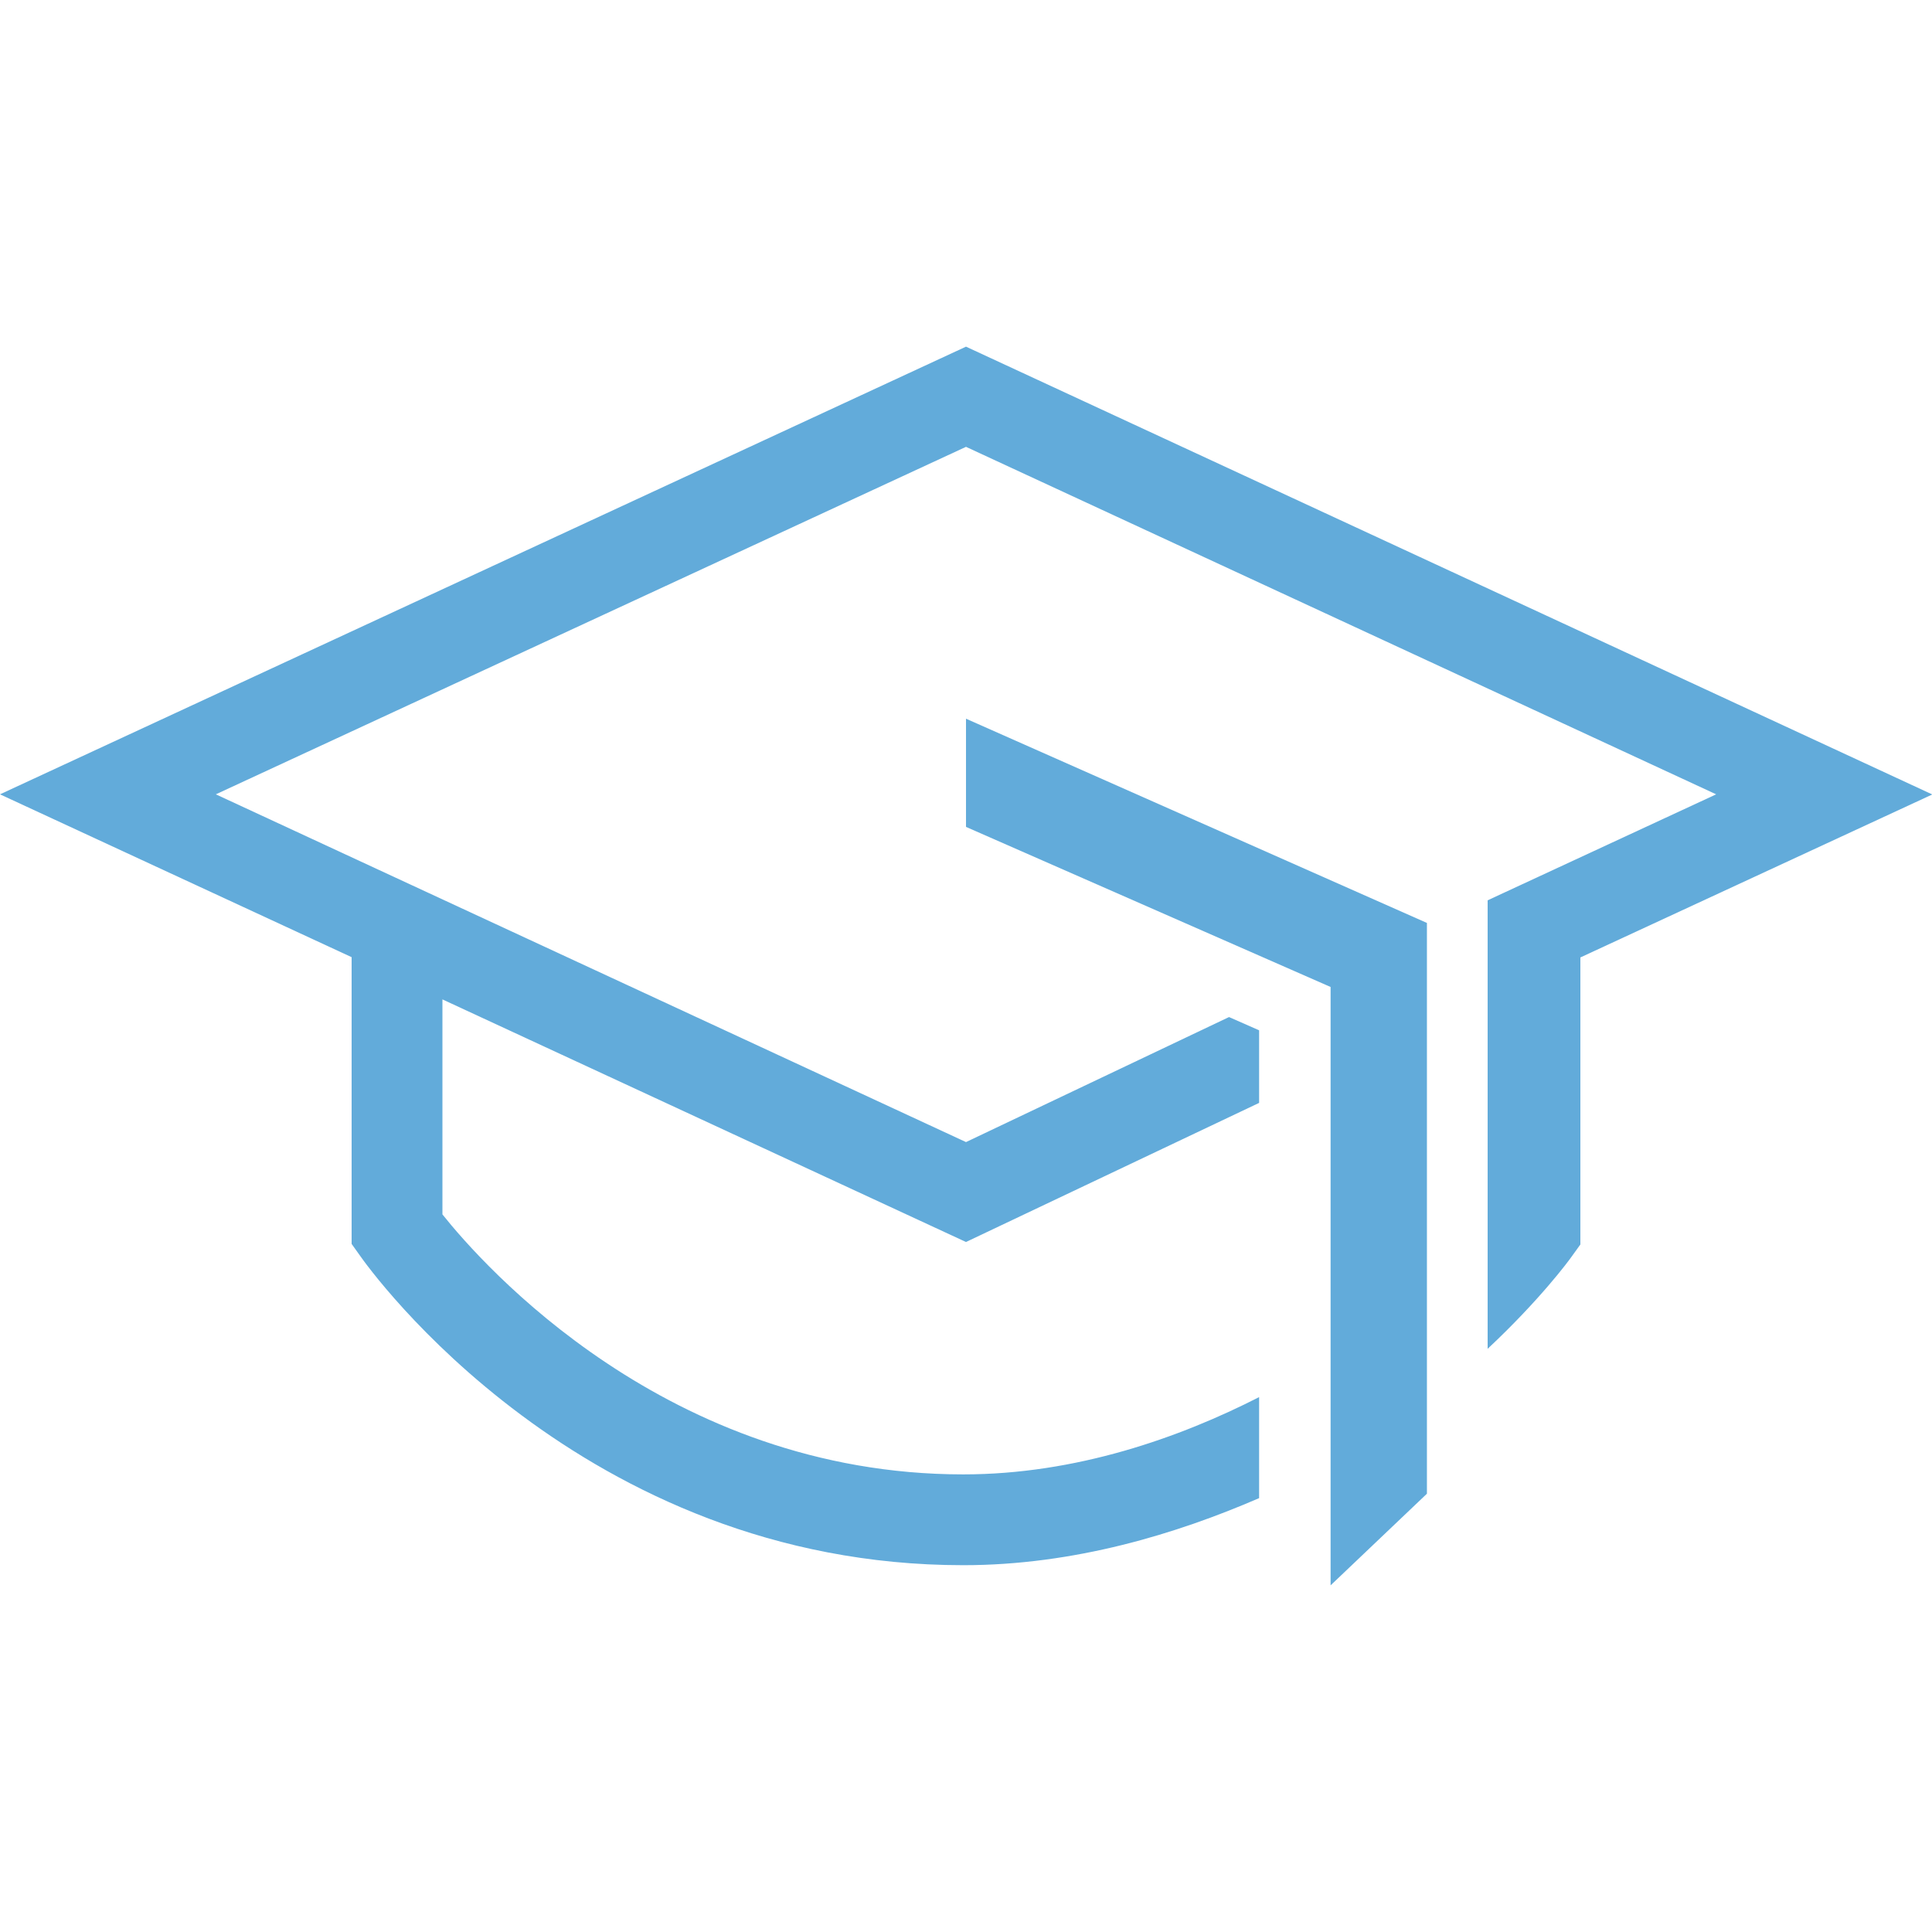
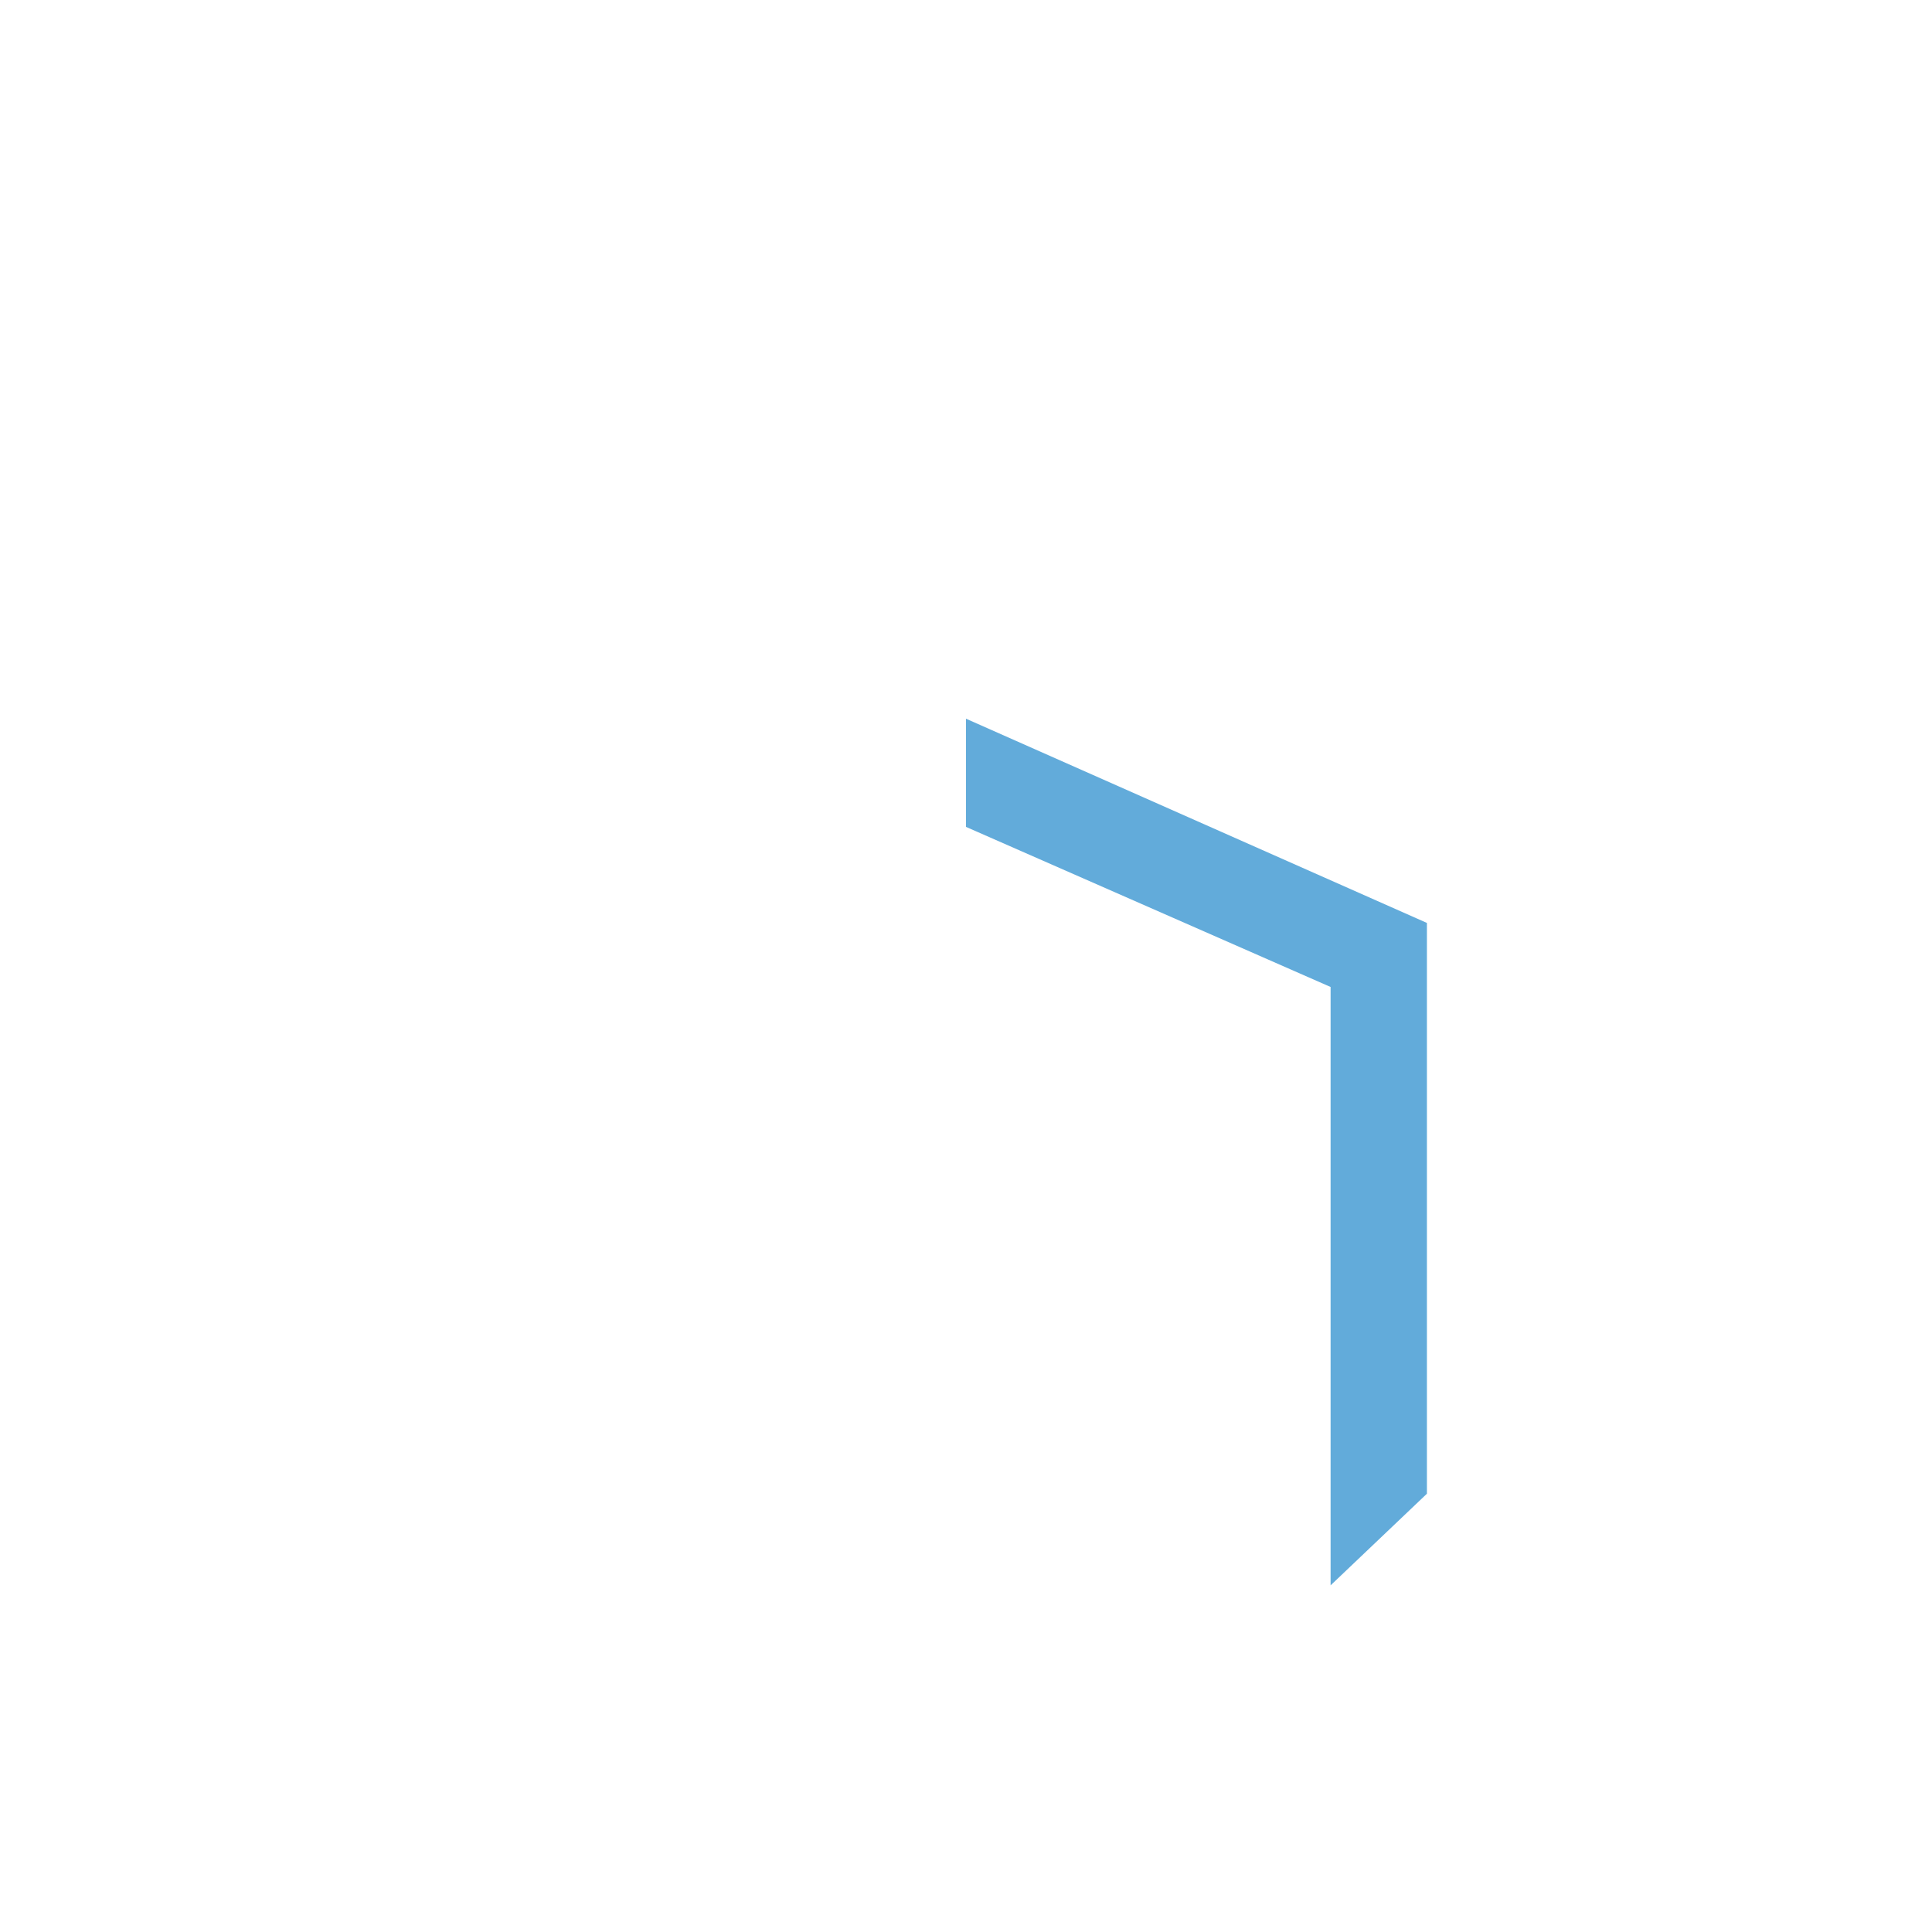
<svg xmlns="http://www.w3.org/2000/svg" id="a" viewBox="0 0 70 70">
  <defs>
    <style>.b{fill:#62abda;}</style>
  </defs>
-   <path class="b" d="M70,28.78L35,12.56,0,28.78l12.74,5.9v10.39l.3,.42c.32,.46,7.99,11.22,21.86,11.22,4.03,0,7.74-1.14,10.72-2.43v-3.66c-2.88,1.47-6.63,2.8-10.72,2.8-10.72,0-17.42-7.6-18.87-9.42v-7.79l18.97,8.79,10.62-5.04v-2.63l-1.09-.48-9.53,4.53L7.82,28.78l27.18-12.59,27.18,12.59-8.28,3.84v16.25c1.89-1.77,2.94-3.19,3.05-3.35l.31-.43v-10.4l12.74-5.9Z" />
  <polygon class="b" points="51.7 33.44 35 26.04 35 29.96 48.21 35.76 48.21 57.44 51.7 54.12 51.7 33.44" />
</svg>